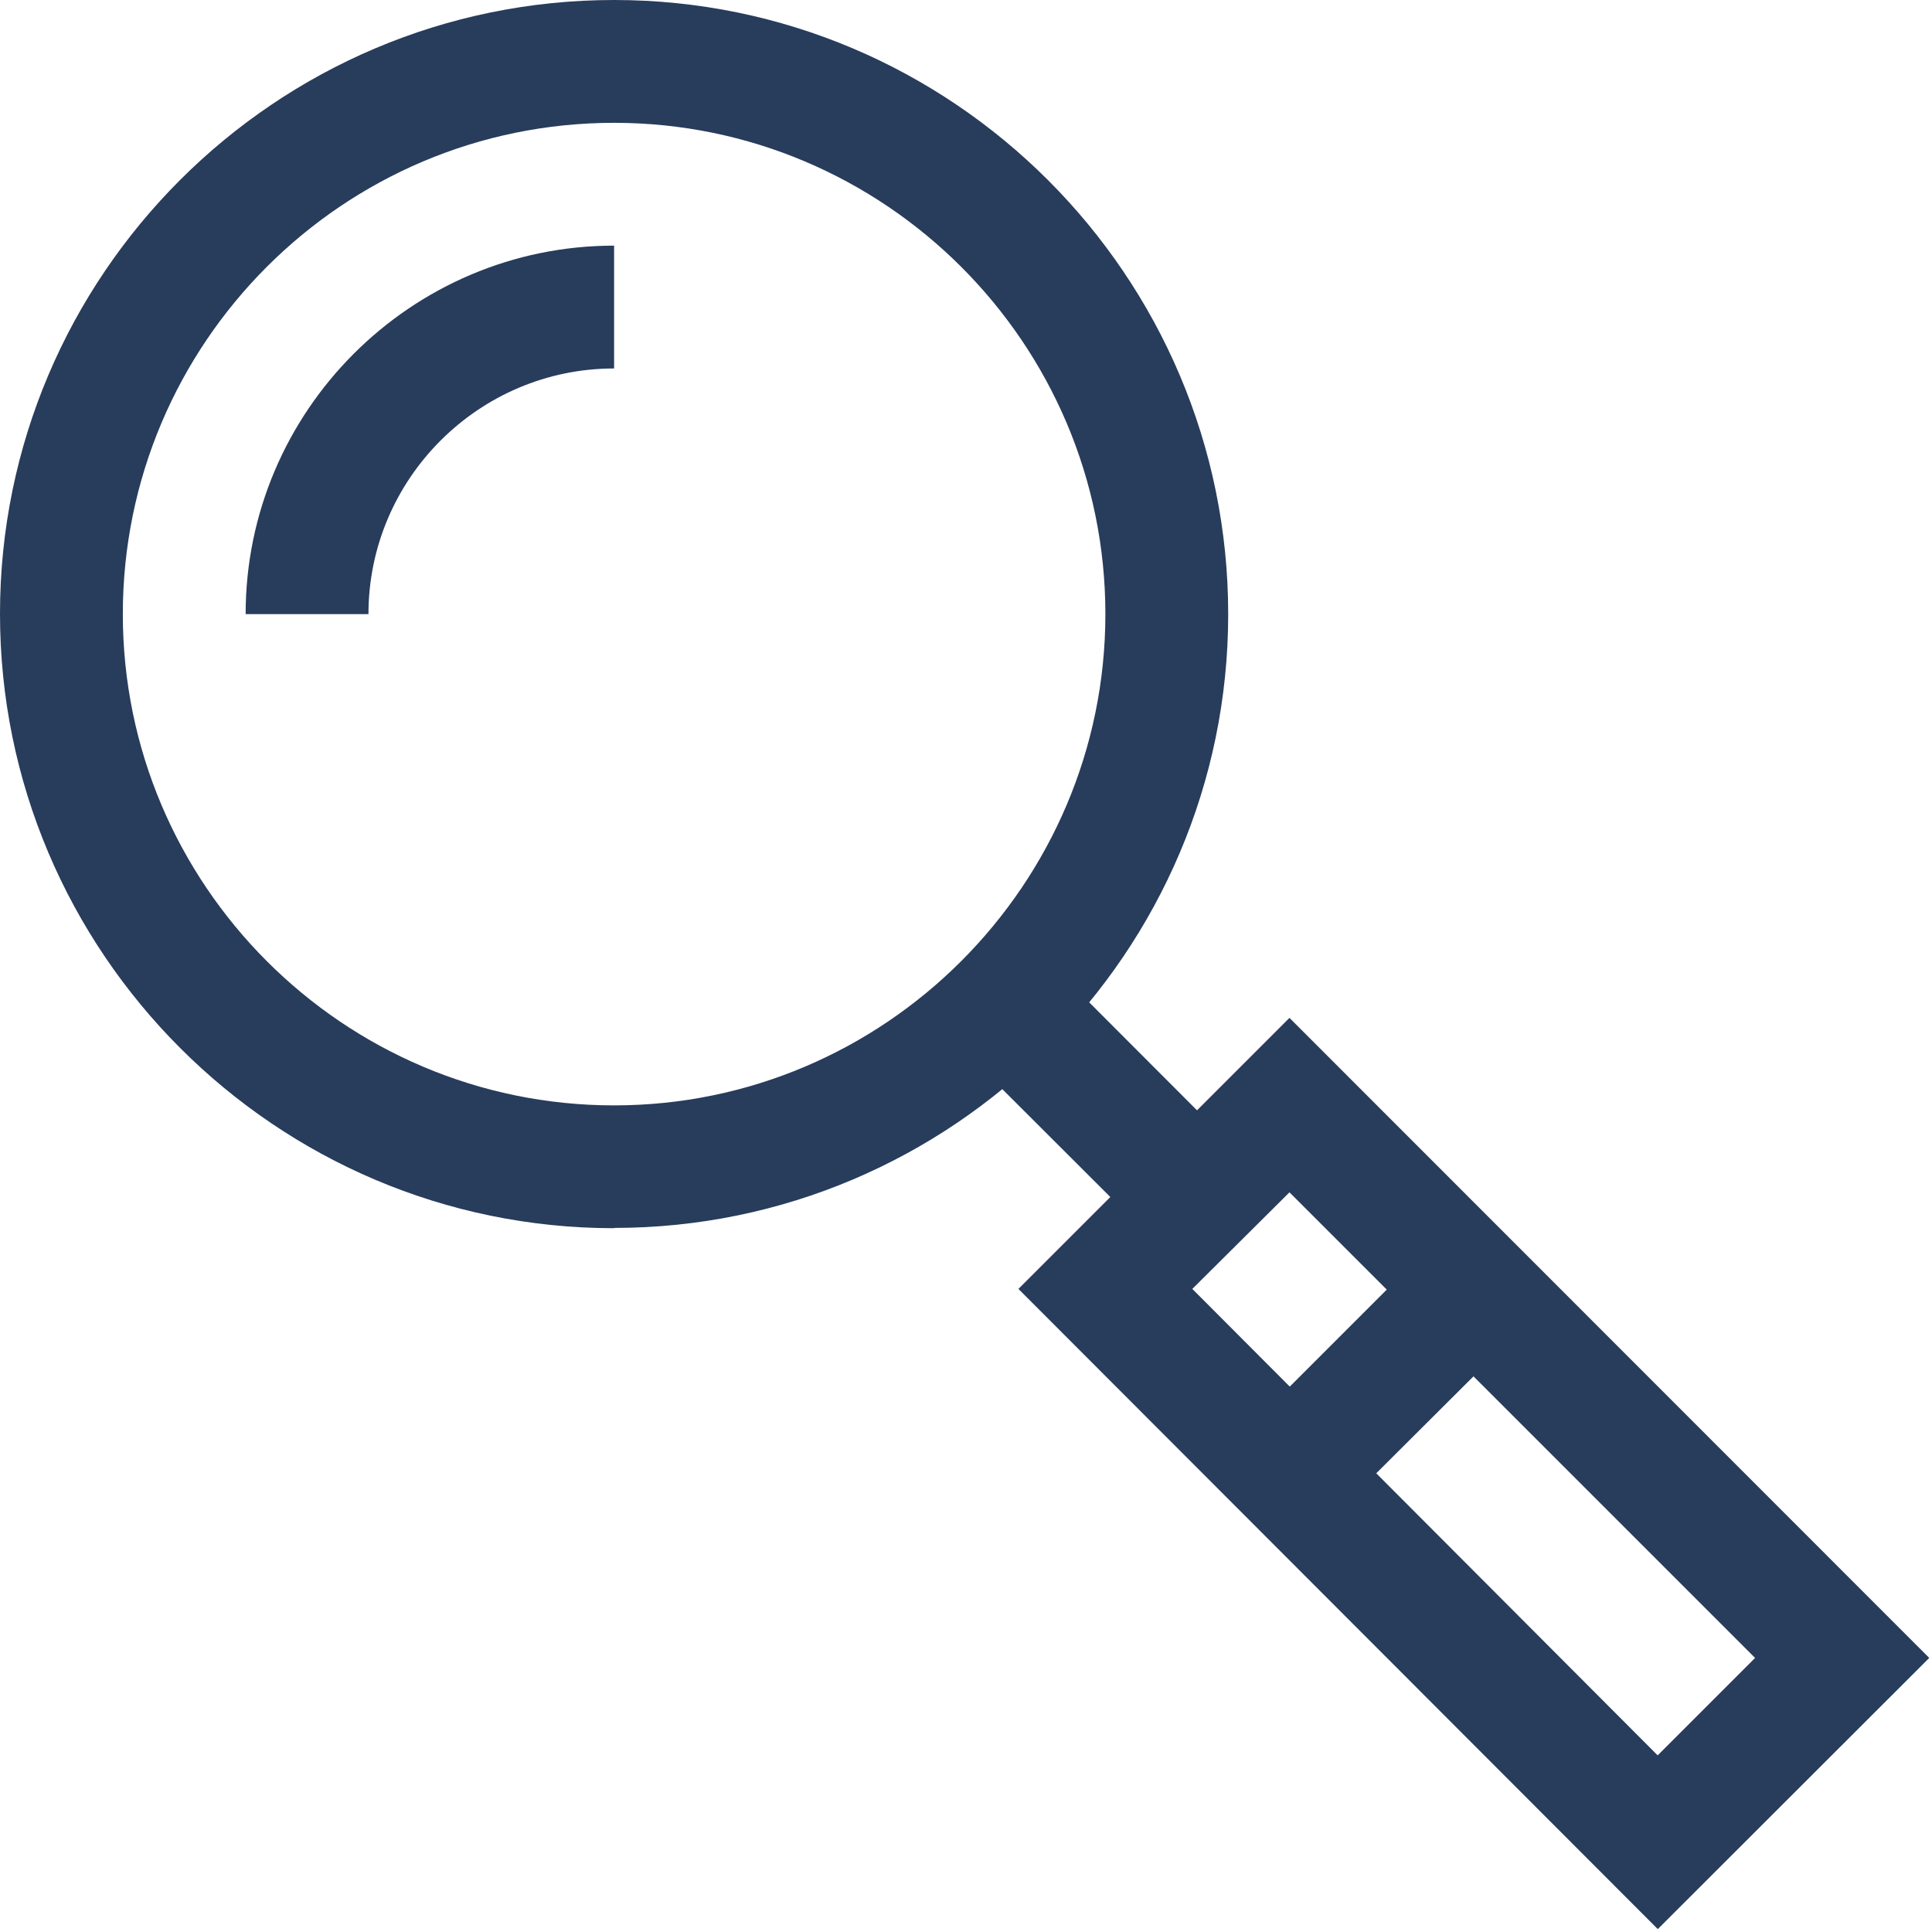
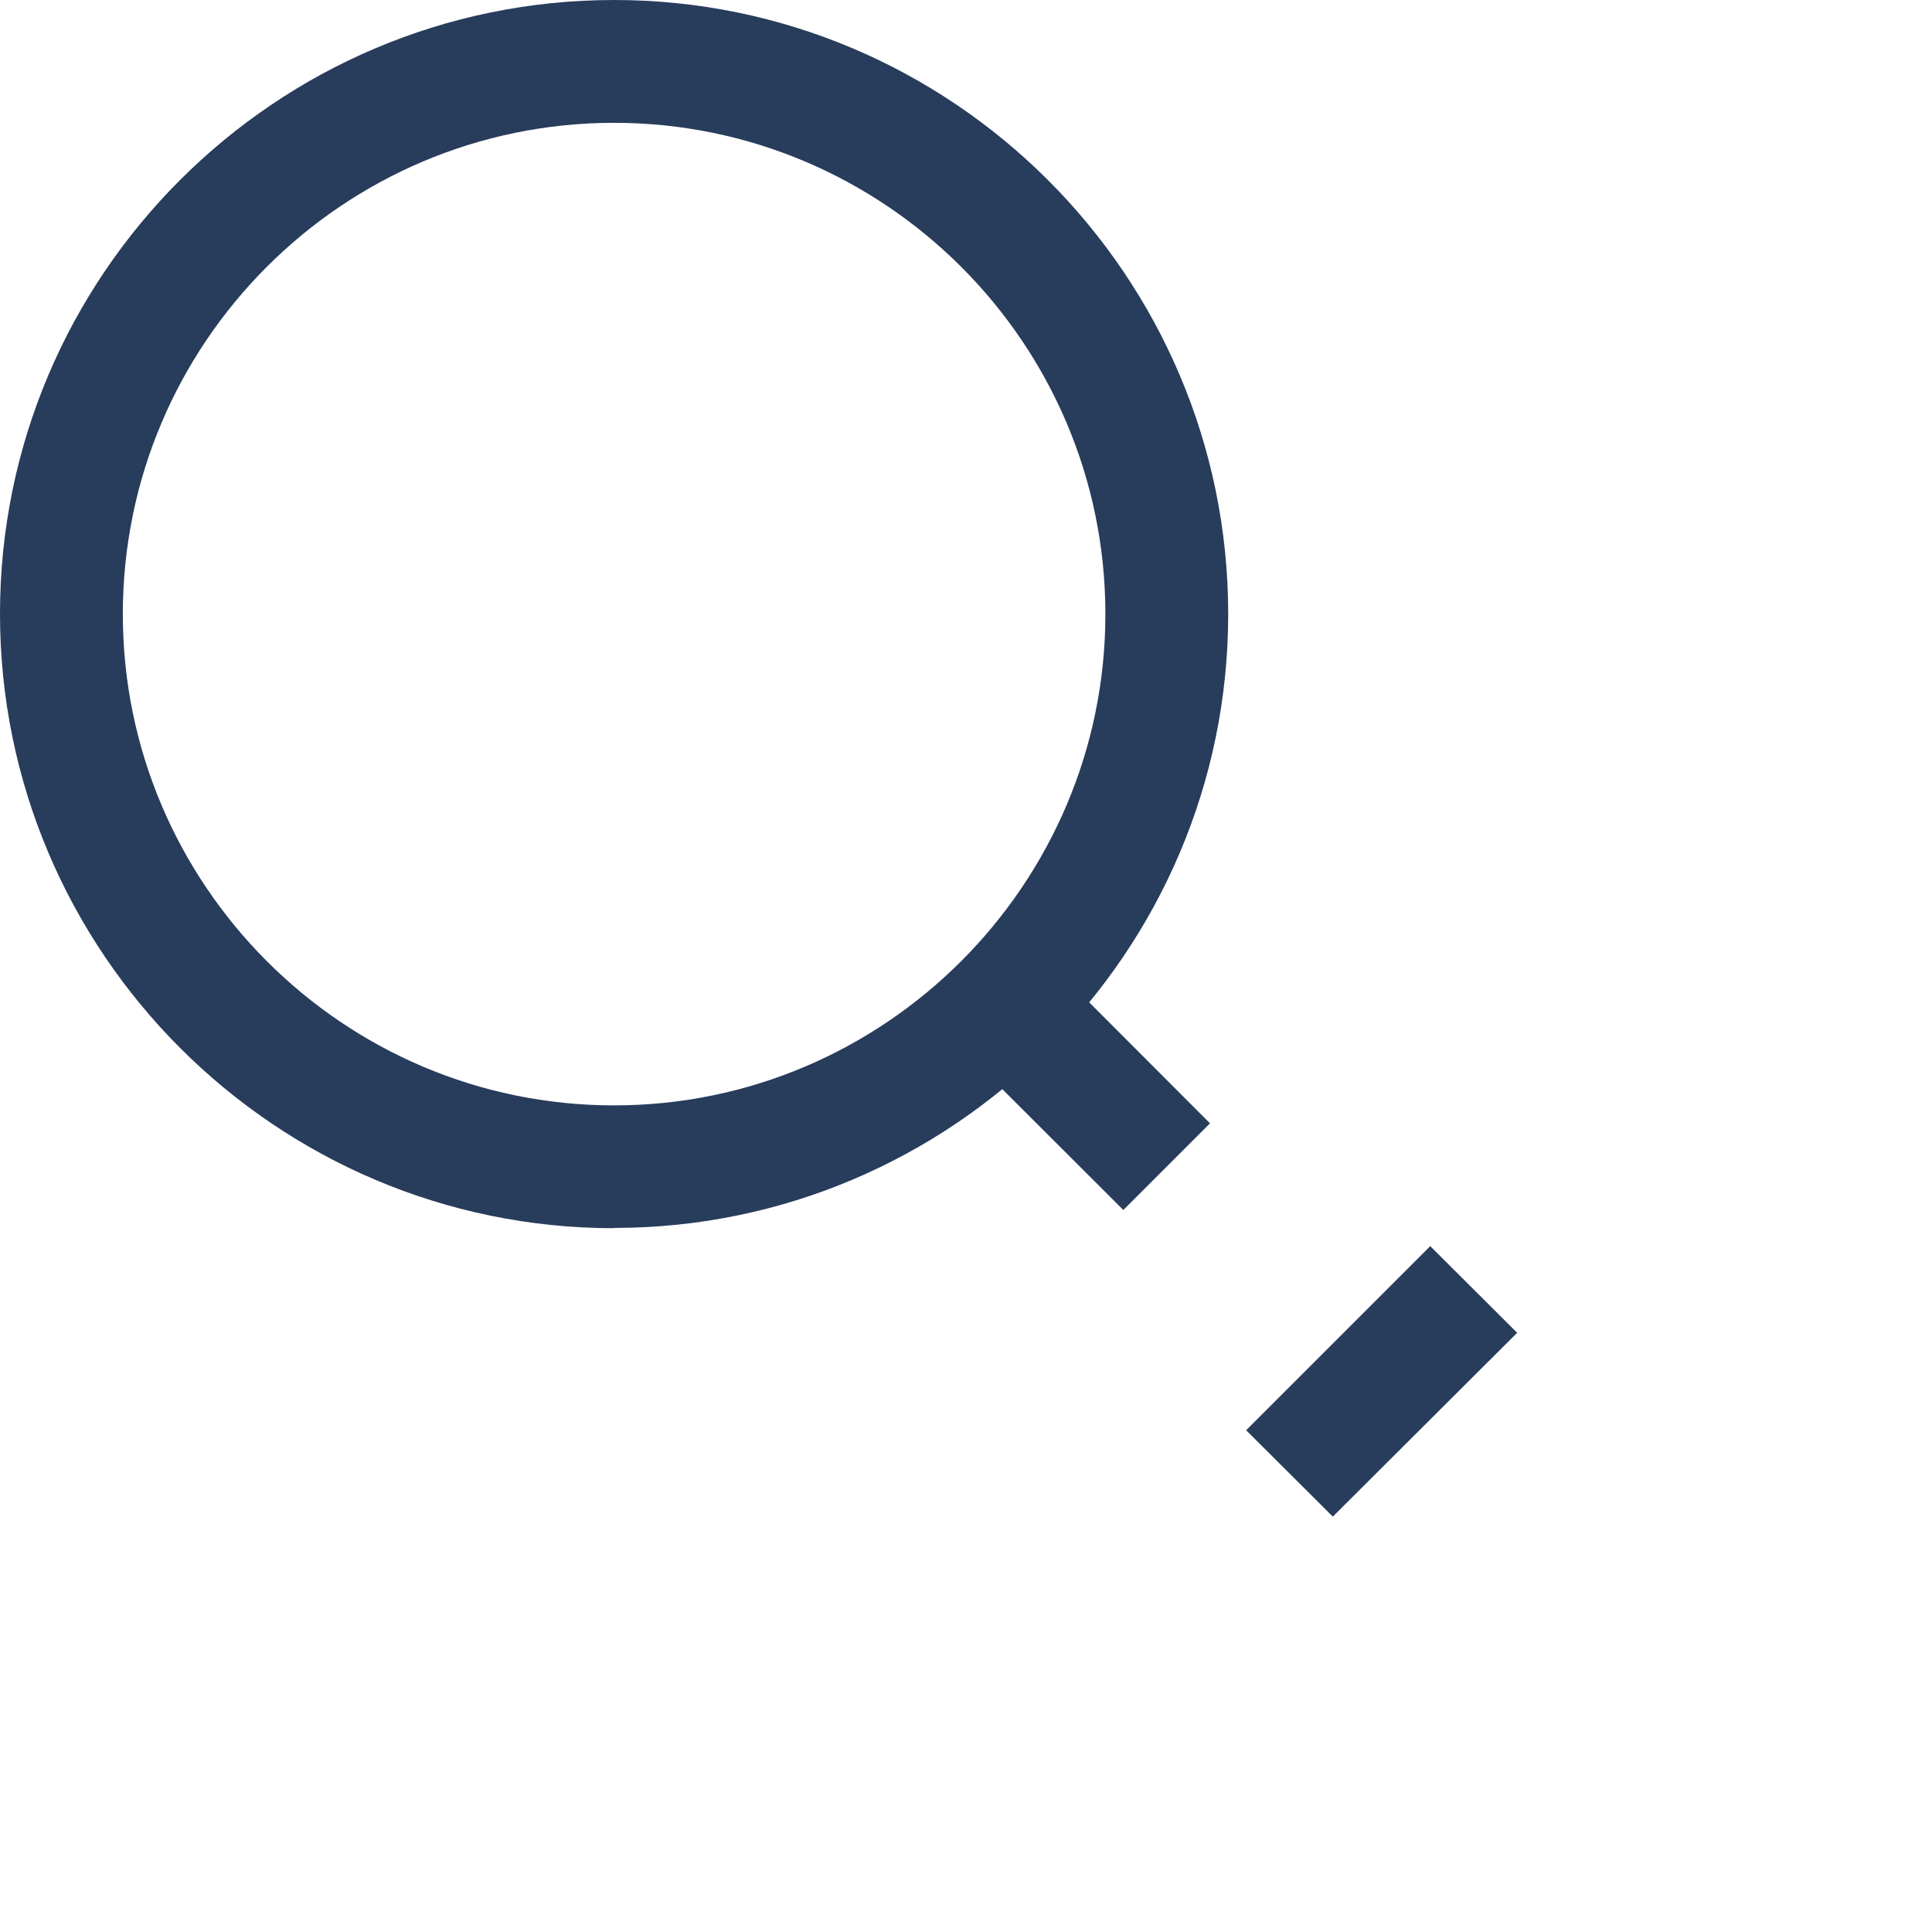
<svg xmlns="http://www.w3.org/2000/svg" width="70" height="70">
  <title>Icon/Firm Insight - Dk Blue</title>
  <desc>Created with Sketch.</desc>
  <g fill="none">
    <g fill="#283C5C" fill-rule="nonzero">
      <g>
        <path id="Shape" d="M22.25 44.5C9.98 44.5 0 34.5 0 22.24 0 9.98 9.98 0 22.25 0 34.5 0 44.5 9.98 44.5 22.25c0 12.26-10 22.24-22.25 22.24zm0-40.05c-9.82 0-17.8 7.98-17.8 17.8 0 9.8 7.98 17.8 17.8 17.8 9.8 0 17.8-8 17.8-17.8 0-9.82-8-17.8-17.8-17.8z" />
        <path d="M45.15 51.82l6.67-6.67 3.15 3.14-6.68 6.66zM34.02 37.17l3.15-3.15 6.67 6.68-3.14 3.14z" />
-         <path d="M13.35 22.25H8.9c0-7.36 6-13.35 13.35-13.35v4.45c-4.9 0-8.9 4-8.9 8.9zM60.07 69.9L36.9 46.7l9.82-9.82L69.9 60.07l-9.83 9.82zM43.2 46.7L60.06 63.6l3.53-3.53L46.72 43.2 43.2 46.7z" />
      </g>
    </g>
  </g>
</svg>